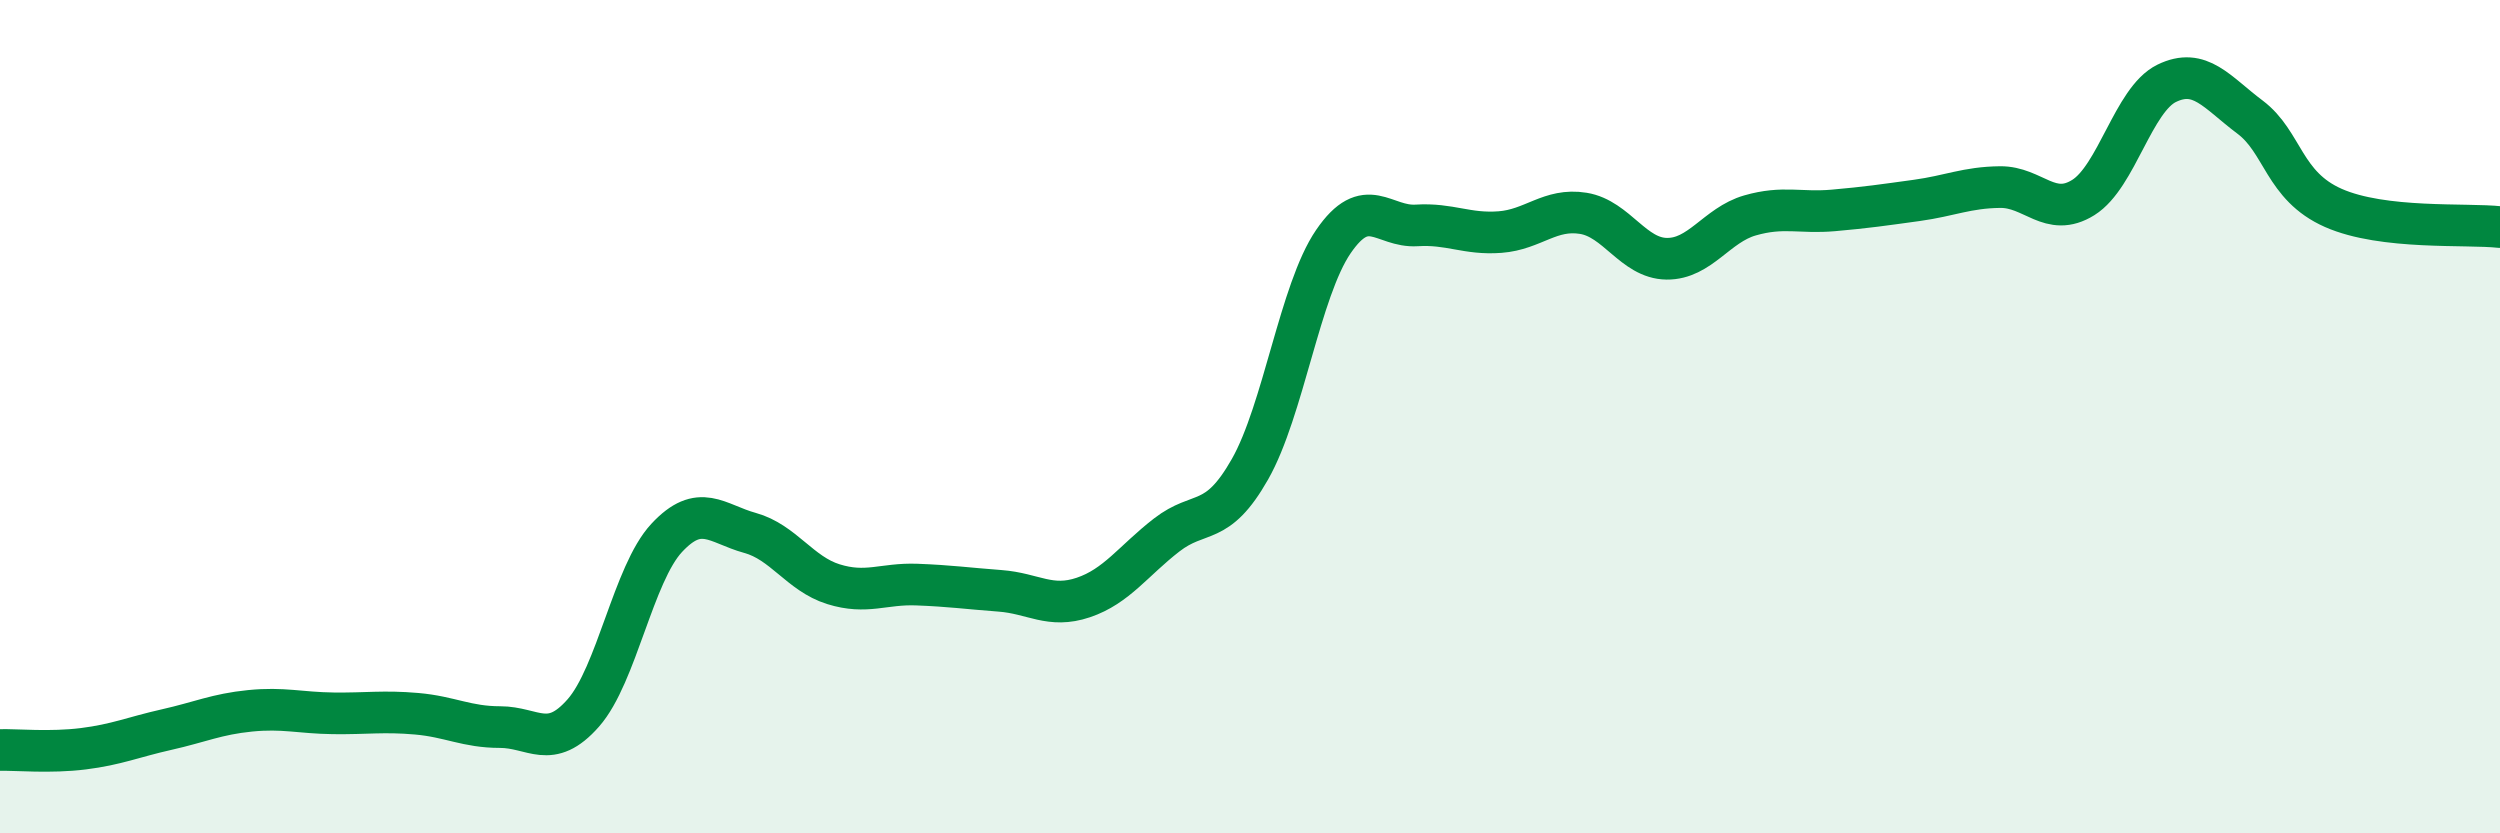
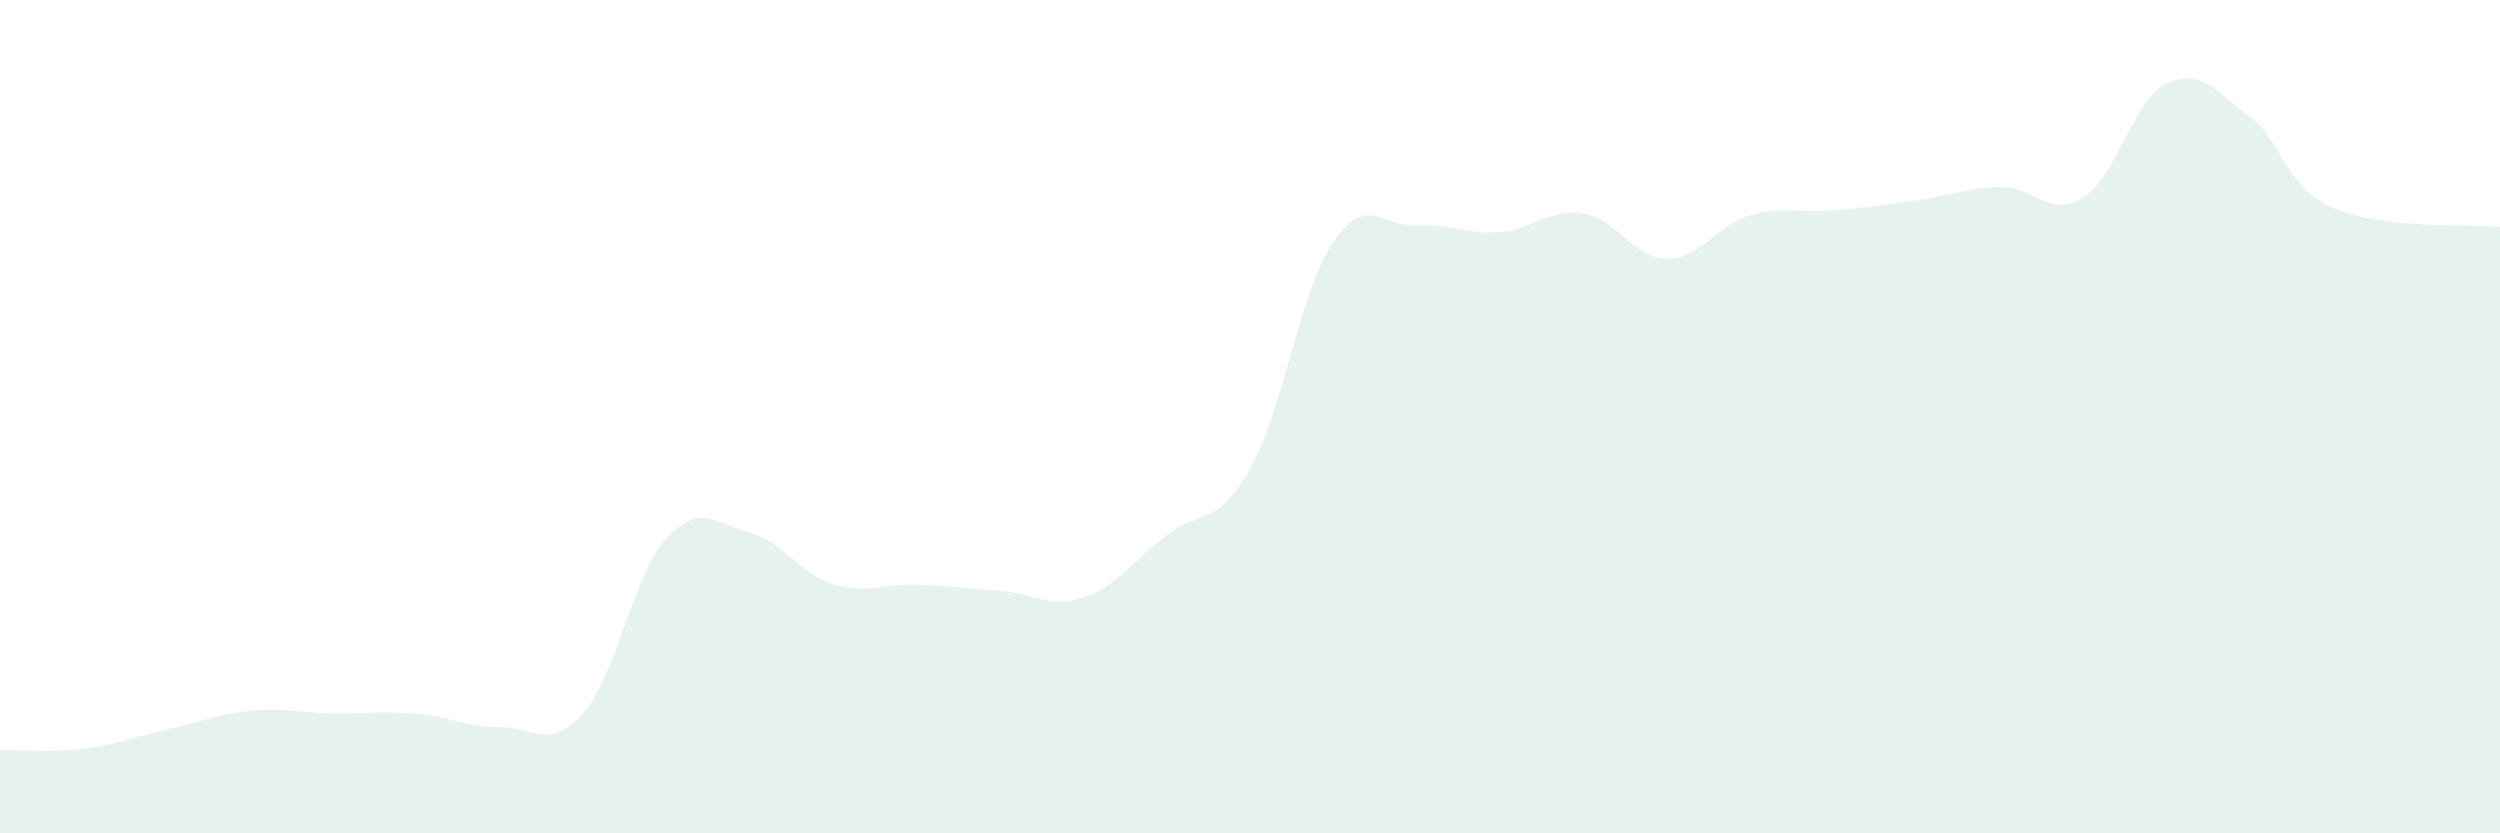
<svg xmlns="http://www.w3.org/2000/svg" width="60" height="20" viewBox="0 0 60 20">
  <path d="M 0,18 C 0.4,17.99 1.2,18.07 2,17.97 C 2.8,17.87 3.2,17.69 4,17.51 C 4.8,17.33 5.2,17.14 6,17.06 C 6.8,16.98 7.2,17.11 8,17.12 C 8.8,17.13 9.2,17.06 10,17.13 C 10.8,17.2 11.2,17.45 12,17.45 C 12.8,17.45 13.2,18.02 14,17.11 C 14.8,16.2 15.2,13.77 16,12.91 C 16.8,12.05 17.2,12.57 18,12.79 C 18.8,13.01 19.2,13.77 20,14.02 C 20.8,14.27 21.2,14 22,14.03 C 22.8,14.06 23.2,14.12 24,14.18 C 24.8,14.24 25.2,14.61 26,14.34 C 26.8,14.07 27.2,13.46 28,12.84 C 28.8,12.22 29.2,12.67 30,11.26 C 30.8,9.85 31.2,6.97 32,5.8 C 32.8,4.63 33.2,5.46 34,5.41 C 34.8,5.36 35.2,5.63 36,5.57 C 36.8,5.51 37.2,4.99 38,5.12 C 38.8,5.25 39.2,6.2 40,6.21 C 40.8,6.22 41.2,5.4 42,5.17 C 42.8,4.94 43.2,5.12 44,5.05 C 44.8,4.98 45.2,4.92 46,4.81 C 46.8,4.7 47.2,4.5 48,4.49 C 48.8,4.48 49.2,5.24 50,4.74 C 50.8,4.24 51.2,2.39 52,2 C 52.8,1.61 53.2,2.21 54,2.81 C 54.8,3.41 54.8,4.46 56,4.99 C 57.2,5.52 59.2,5.36 60,5.45L60 20L0 20Z" fill="#008740" opacity="0.1" stroke-linecap="round" stroke-linejoin="round" />
-   <path d="M 0,18 C 0.4,17.99 1.2,18.07 2,17.97 C 2.8,17.87 3.2,17.69 4,17.51 C 4.8,17.33 5.2,17.14 6,17.06 C 6.8,16.98 7.2,17.11 8,17.12 C 8.8,17.13 9.2,17.06 10,17.13 C 10.8,17.2 11.2,17.45 12,17.45 C 12.8,17.45 13.2,18.02 14,17.11 C 14.8,16.2 15.2,13.77 16,12.91 C 16.8,12.05 17.2,12.57 18,12.79 C 18.8,13.01 19.2,13.77 20,14.02 C 20.8,14.27 21.2,14 22,14.03 C 22.8,14.06 23.2,14.12 24,14.18 C 24.8,14.24 25.2,14.61 26,14.34 C 26.8,14.07 27.2,13.46 28,12.84 C 28.8,12.22 29.2,12.67 30,11.26 C 30.8,9.85 31.2,6.97 32,5.8 C 32.8,4.63 33.2,5.46 34,5.41 C 34.8,5.36 35.2,5.63 36,5.57 C 36.8,5.51 37.2,4.99 38,5.12 C 38.8,5.25 39.2,6.2 40,6.21 C 40.8,6.22 41.2,5.4 42,5.17 C 42.8,4.94 43.2,5.12 44,5.05 C 44.8,4.98 45.2,4.92 46,4.81 C 46.8,4.7 47.2,4.5 48,4.49 C 48.8,4.48 49.2,5.24 50,4.74 C 50.8,4.24 51.2,2.39 52,2 C 52.8,1.61 53.2,2.21 54,2.81 C 54.8,3.41 54.8,4.46 56,4.99 C 57.2,5.52 59.2,5.36 60,5.45" stroke="#008740" stroke-width="1" fill="none" stroke-linecap="round" stroke-linejoin="round" />
</svg>